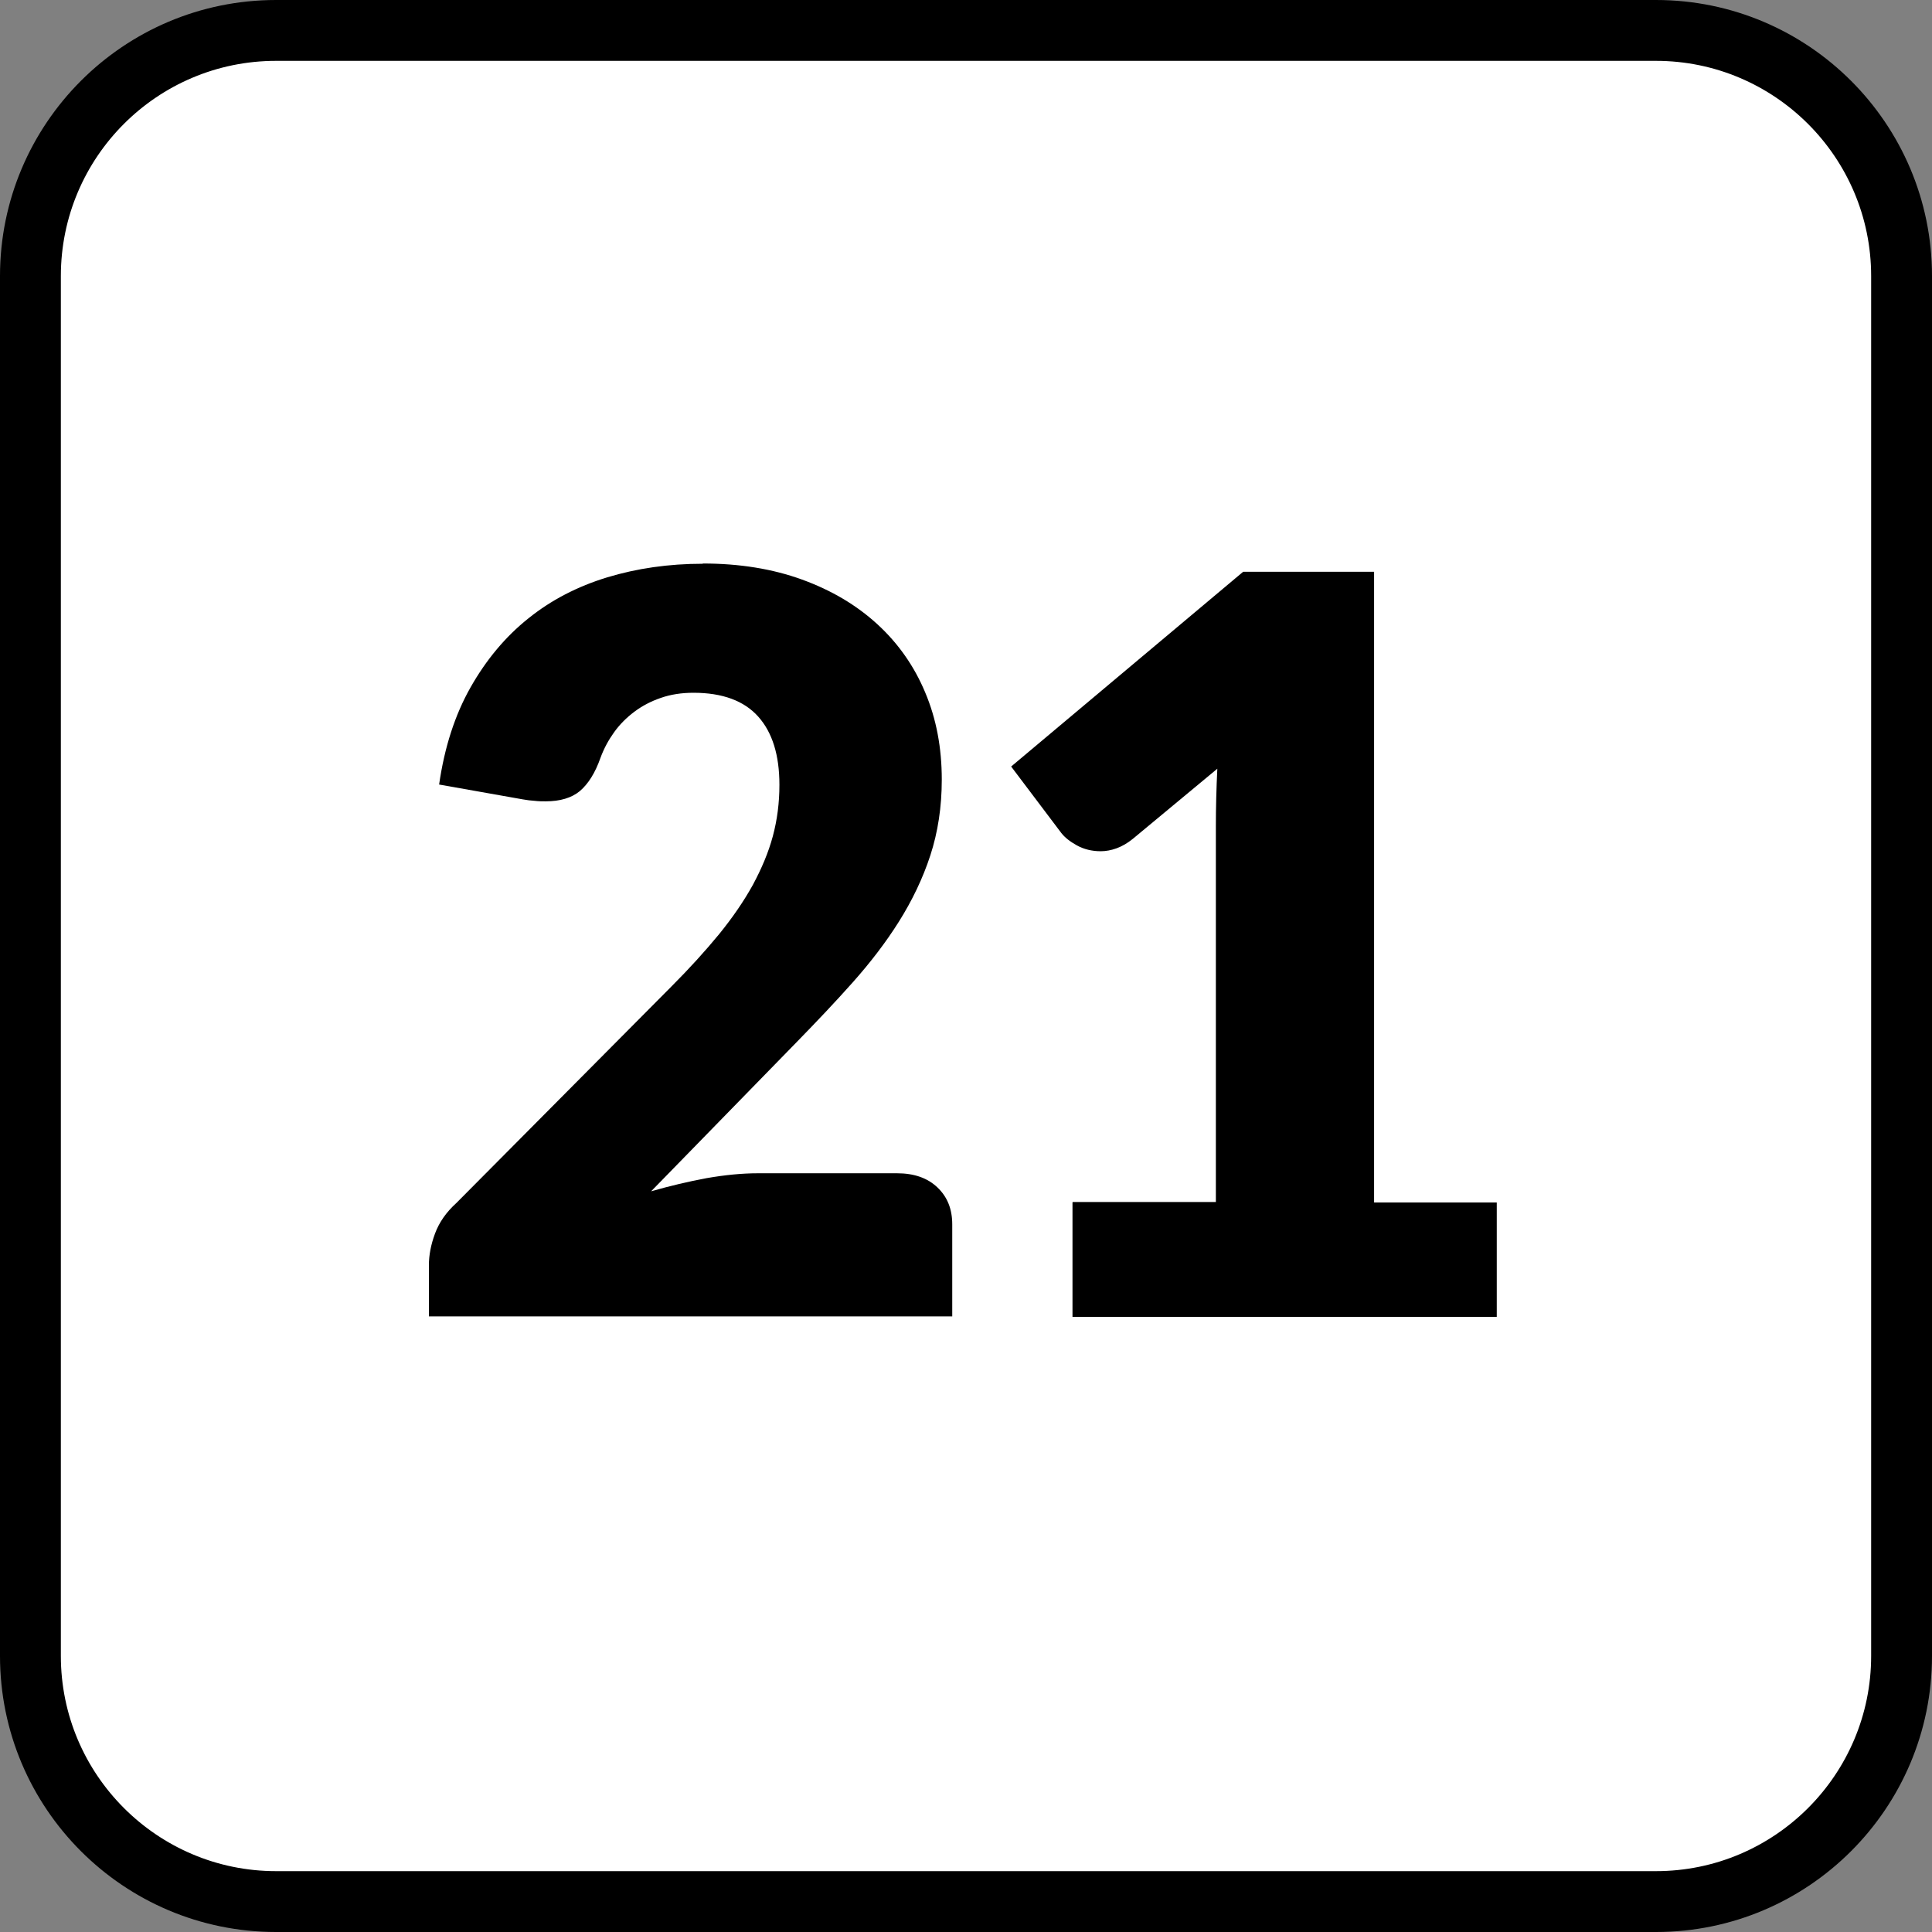
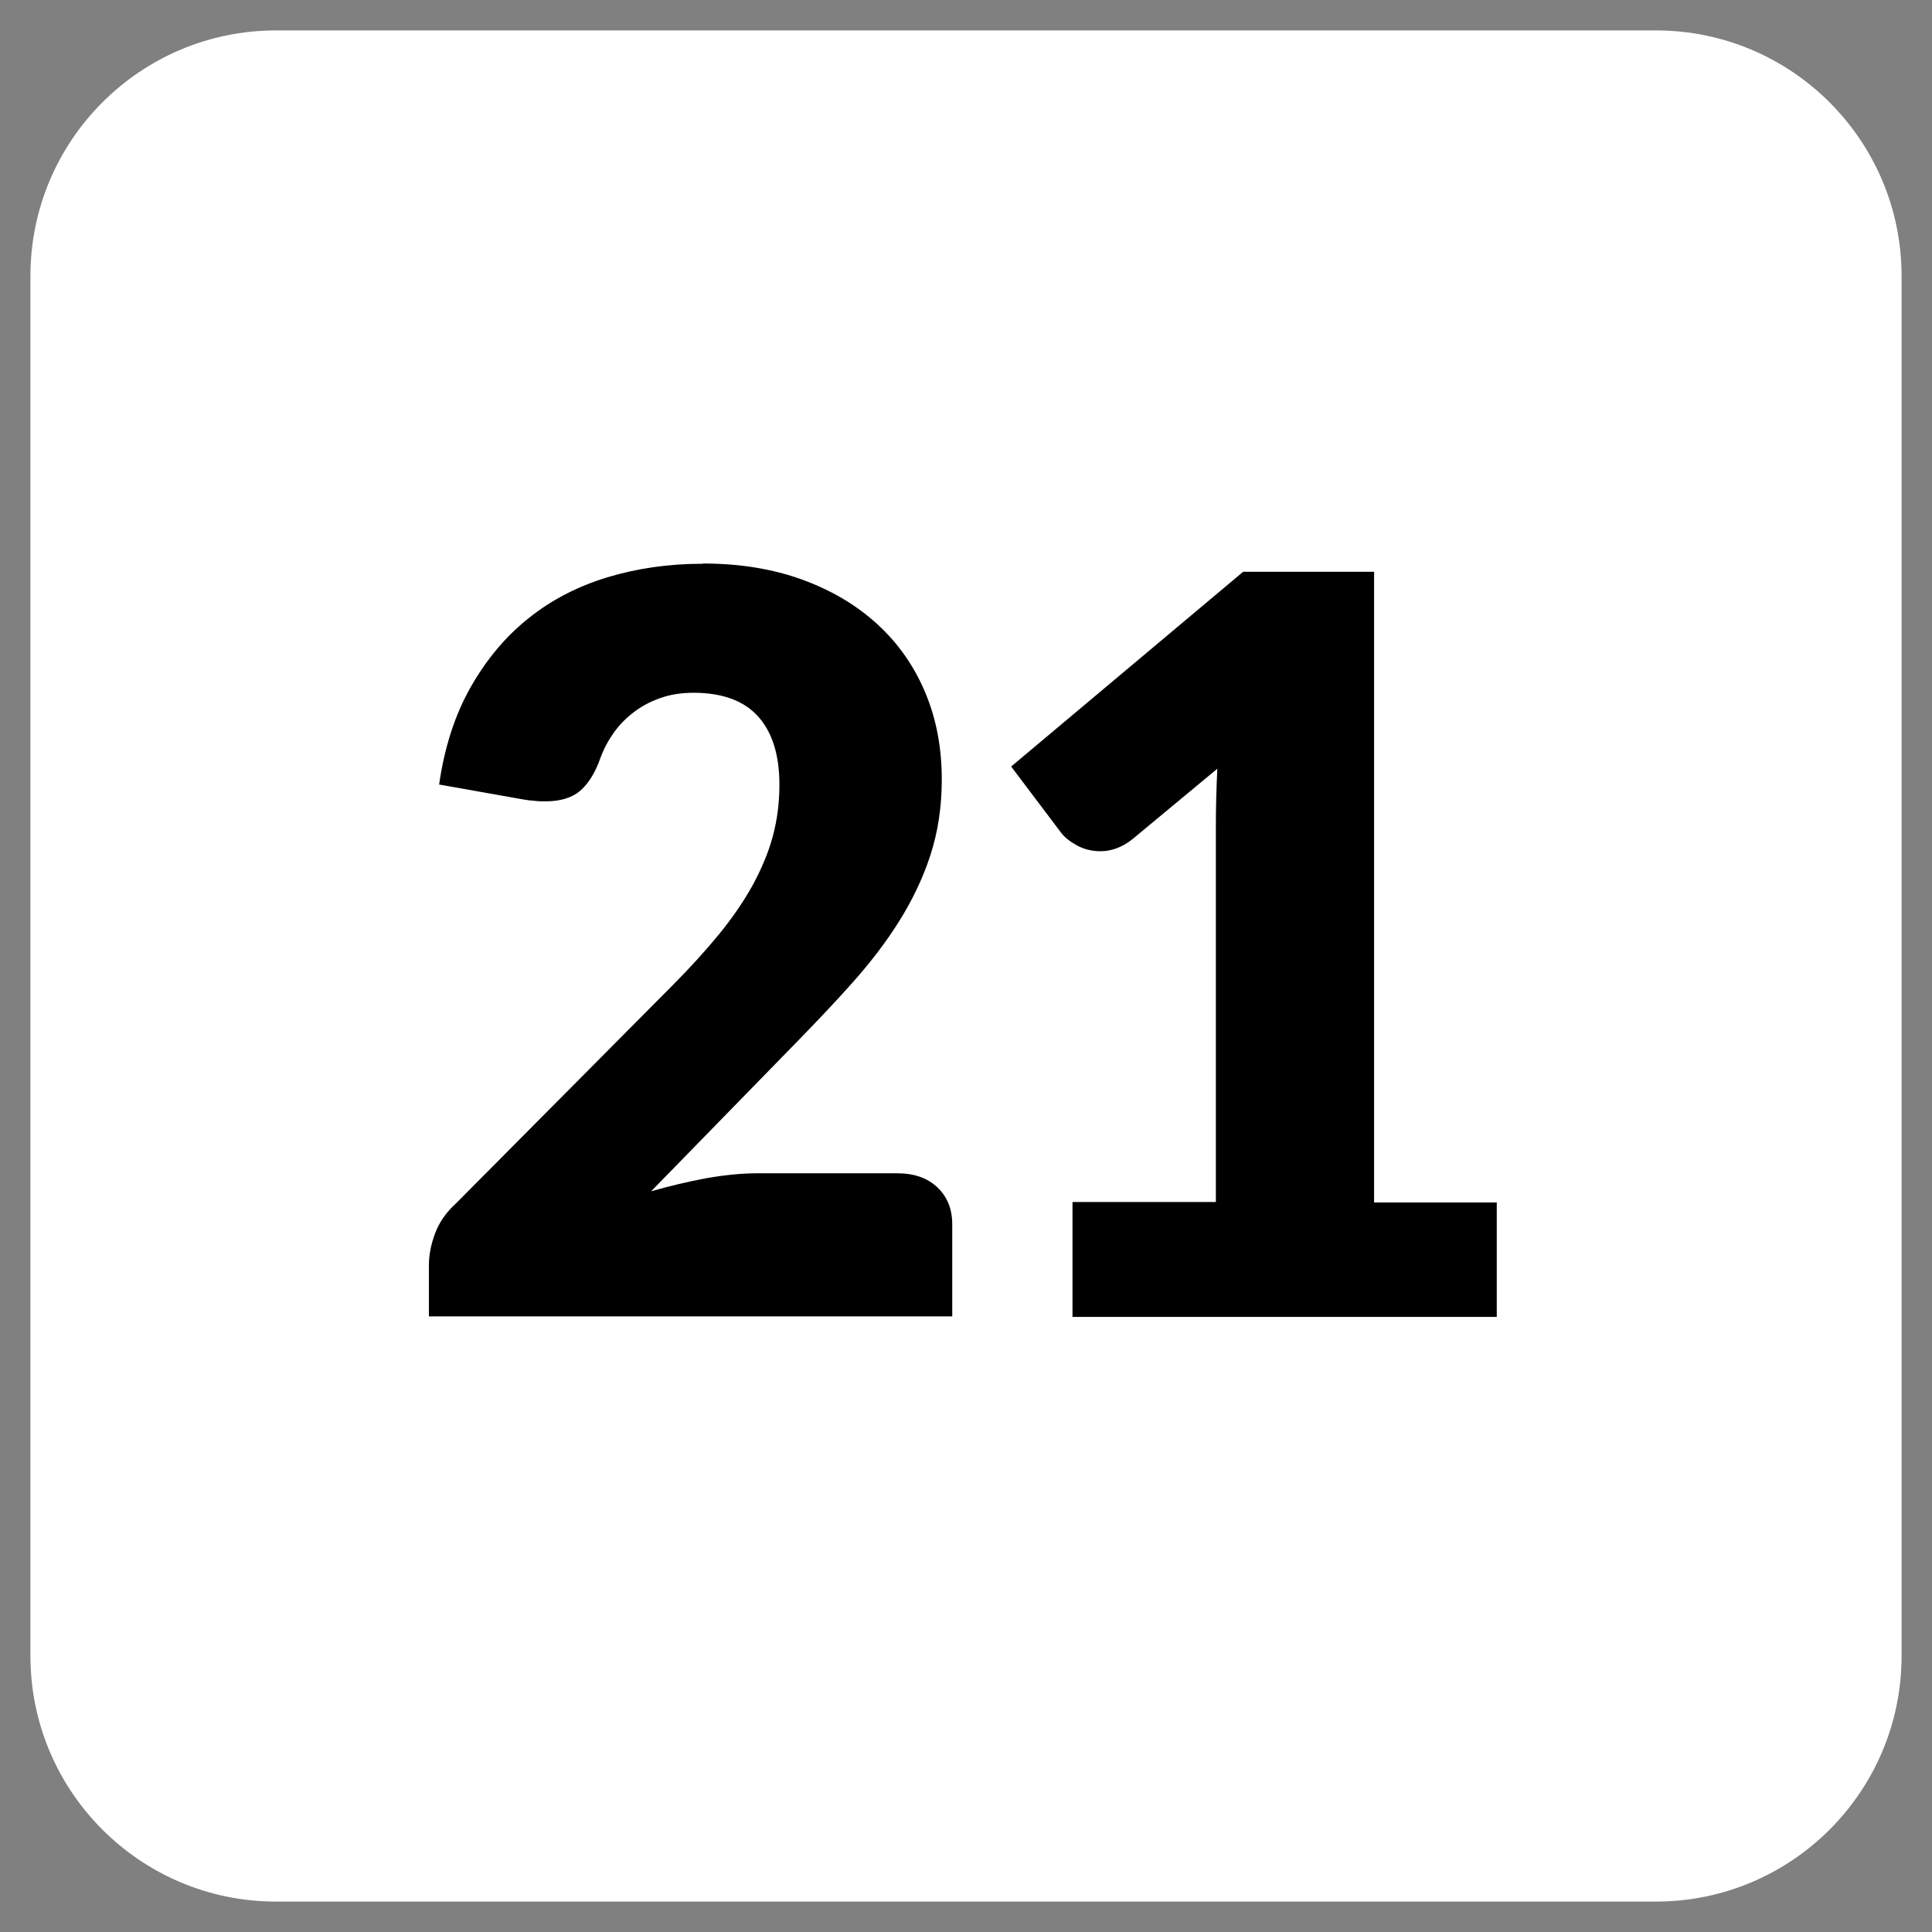
<svg xmlns="http://www.w3.org/2000/svg" id="b" width="79.37" height="79.37" viewBox="0 0 79.37 79.37">
  <rect x="0" y="0" width="79.37" height="79.37" fill="#808080" stroke="none" />
  <g id="c">
    <path d="M11.34,1.25h56.69c5.57,0,10.09,4.52,10.09,10.09v56.69c0,5.57-4.52,10.09-10.09,10.09H11.34c-5.57,0-10.09-4.52-10.09-10.09V11.34C1.25,5.77,5.77,1.25,11.34,1.25Z" fill="#fff" />
-     <path d="M68.03,2.5c4.87,0,8.84,3.96,8.84,8.84v56.69c0,4.87-3.96,8.84-8.84,8.84H11.34c-4.87,0-8.84-3.96-8.84-8.84V11.34C2.5,6.46,6.46,2.5,11.34,2.5h56.69M68.03,0H11.34C5.08,0,0,5.08,0,11.34v56.69c0,6.26,5.08,11.34,11.34,11.34h56.69c6.26,0,11.34-5.08,11.34-11.34V11.34c0-6.26-5.08-11.34-11.34-11.34h0Z" />
    <path d="M28.87,23.15c1.51,0,2.87.22,4.08.66s2.24,1.05,3.1,1.84c.85.78,1.51,1.72,1.96,2.8.46,1.09.68,2.28.68,3.58,0,1.12-.16,2.16-.47,3.11-.31.95-.75,1.86-1.29,2.72s-1.18,1.69-1.9,2.5c-.72.81-1.49,1.62-2.3,2.45l-5.98,6.13c.77-.22,1.53-.4,2.28-.54.75-.13,1.45-.2,2.11-.2h5.71c.7,0,1.25.19,1.66.58.41.39.61.89.61,1.52v3.78h-21.5v-2.1c0-.41.08-.84.25-1.3s.46-.88.88-1.26l8.82-8.88c.76-.76,1.41-1.48,1.97-2.16.56-.69,1.02-1.36,1.39-2.03.36-.67.64-1.33.82-2,.18-.67.27-1.37.27-2.11,0-1.22-.29-2.15-.87-2.8-.58-.65-1.47-.98-2.66-.98-.49,0-.94.07-1.34.21-.41.14-.77.33-1.09.57-.32.24-.6.52-.83.84-.23.32-.42.67-.56,1.05-.22.63-.51,1.08-.85,1.37-.34.28-.81.42-1.4.42-.14,0-.29,0-.45-.02-.16-.01-.33-.03-.49-.06l-3.44-.61c.22-1.53.65-2.86,1.29-3.99.64-1.13,1.43-2.08,2.37-2.83.94-.76,2.03-1.32,3.24-1.69,1.22-.37,2.53-.56,3.93-.56Z" />
    <path d="M44.07,49.38h5.88v-15.43c0-.76.02-1.55.06-2.37l-3.47,2.88c-.22.18-.45.31-.67.39-.22.08-.44.12-.65.12-.36,0-.69-.08-.98-.24-.29-.16-.5-.33-.64-.51l-2.06-2.73,9.53-8h5.38v25.91h5.04v4.7h-17.43v-4.7Z" />
  </g>
</svg>